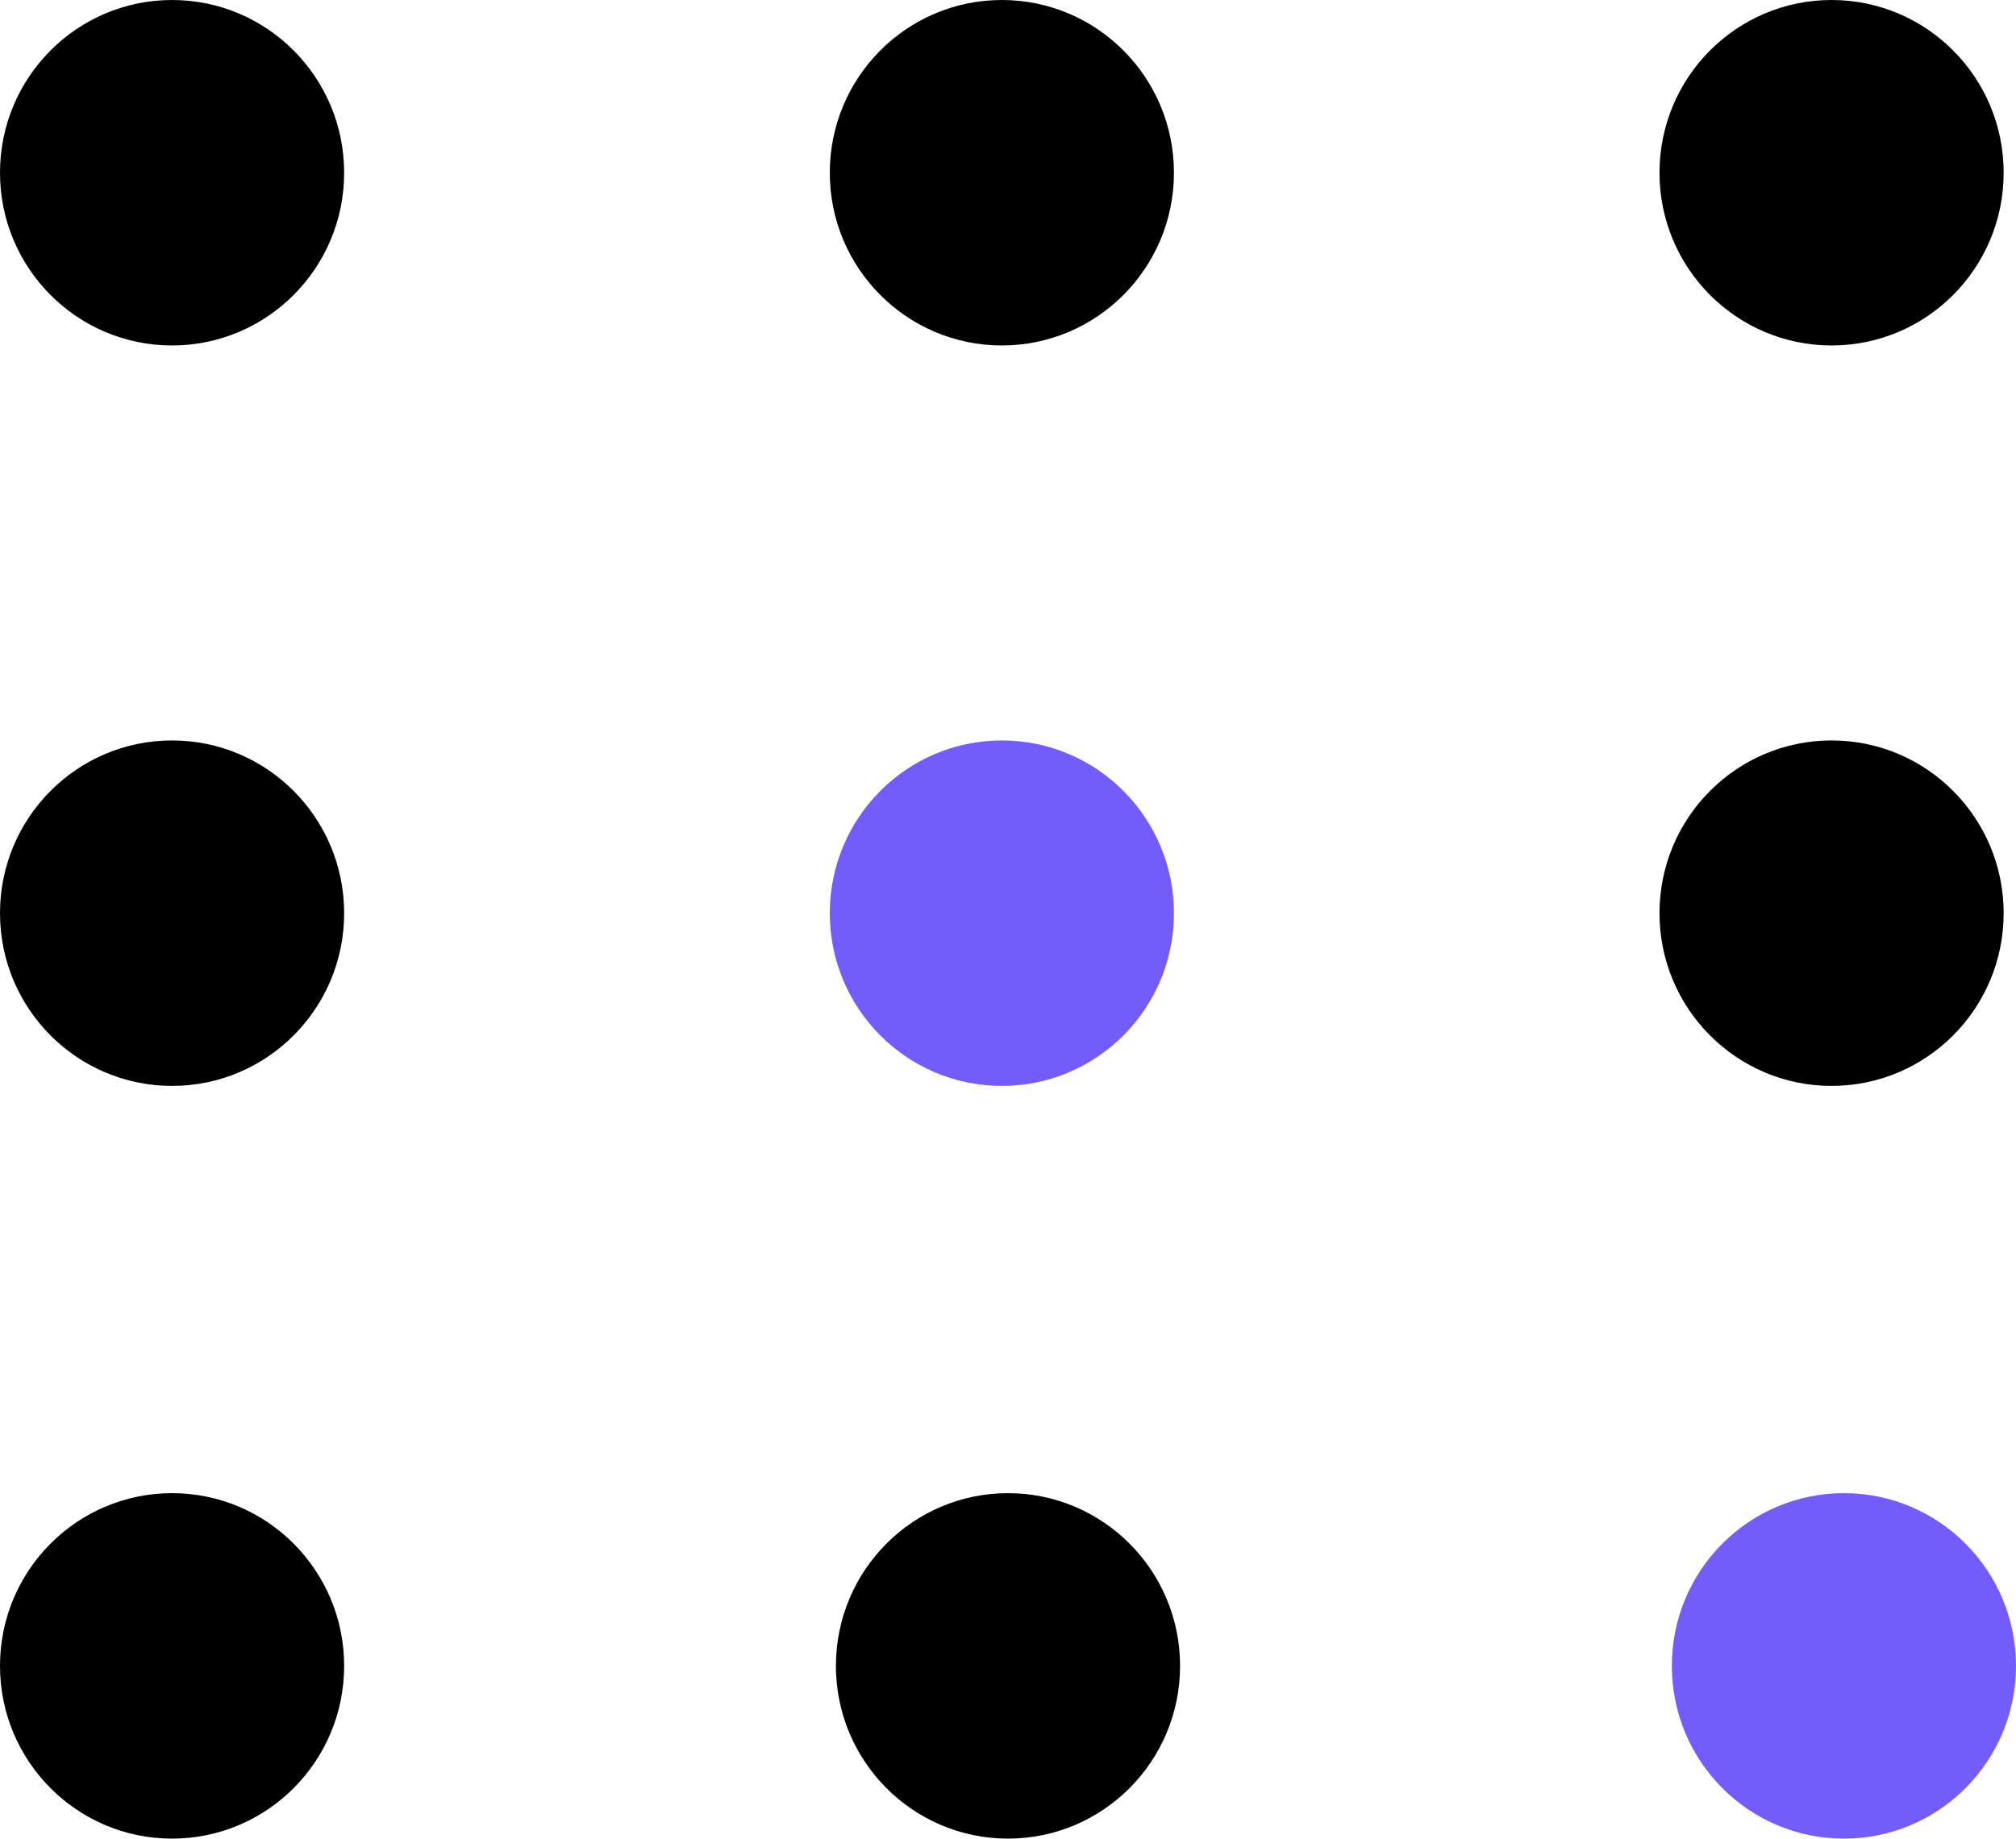
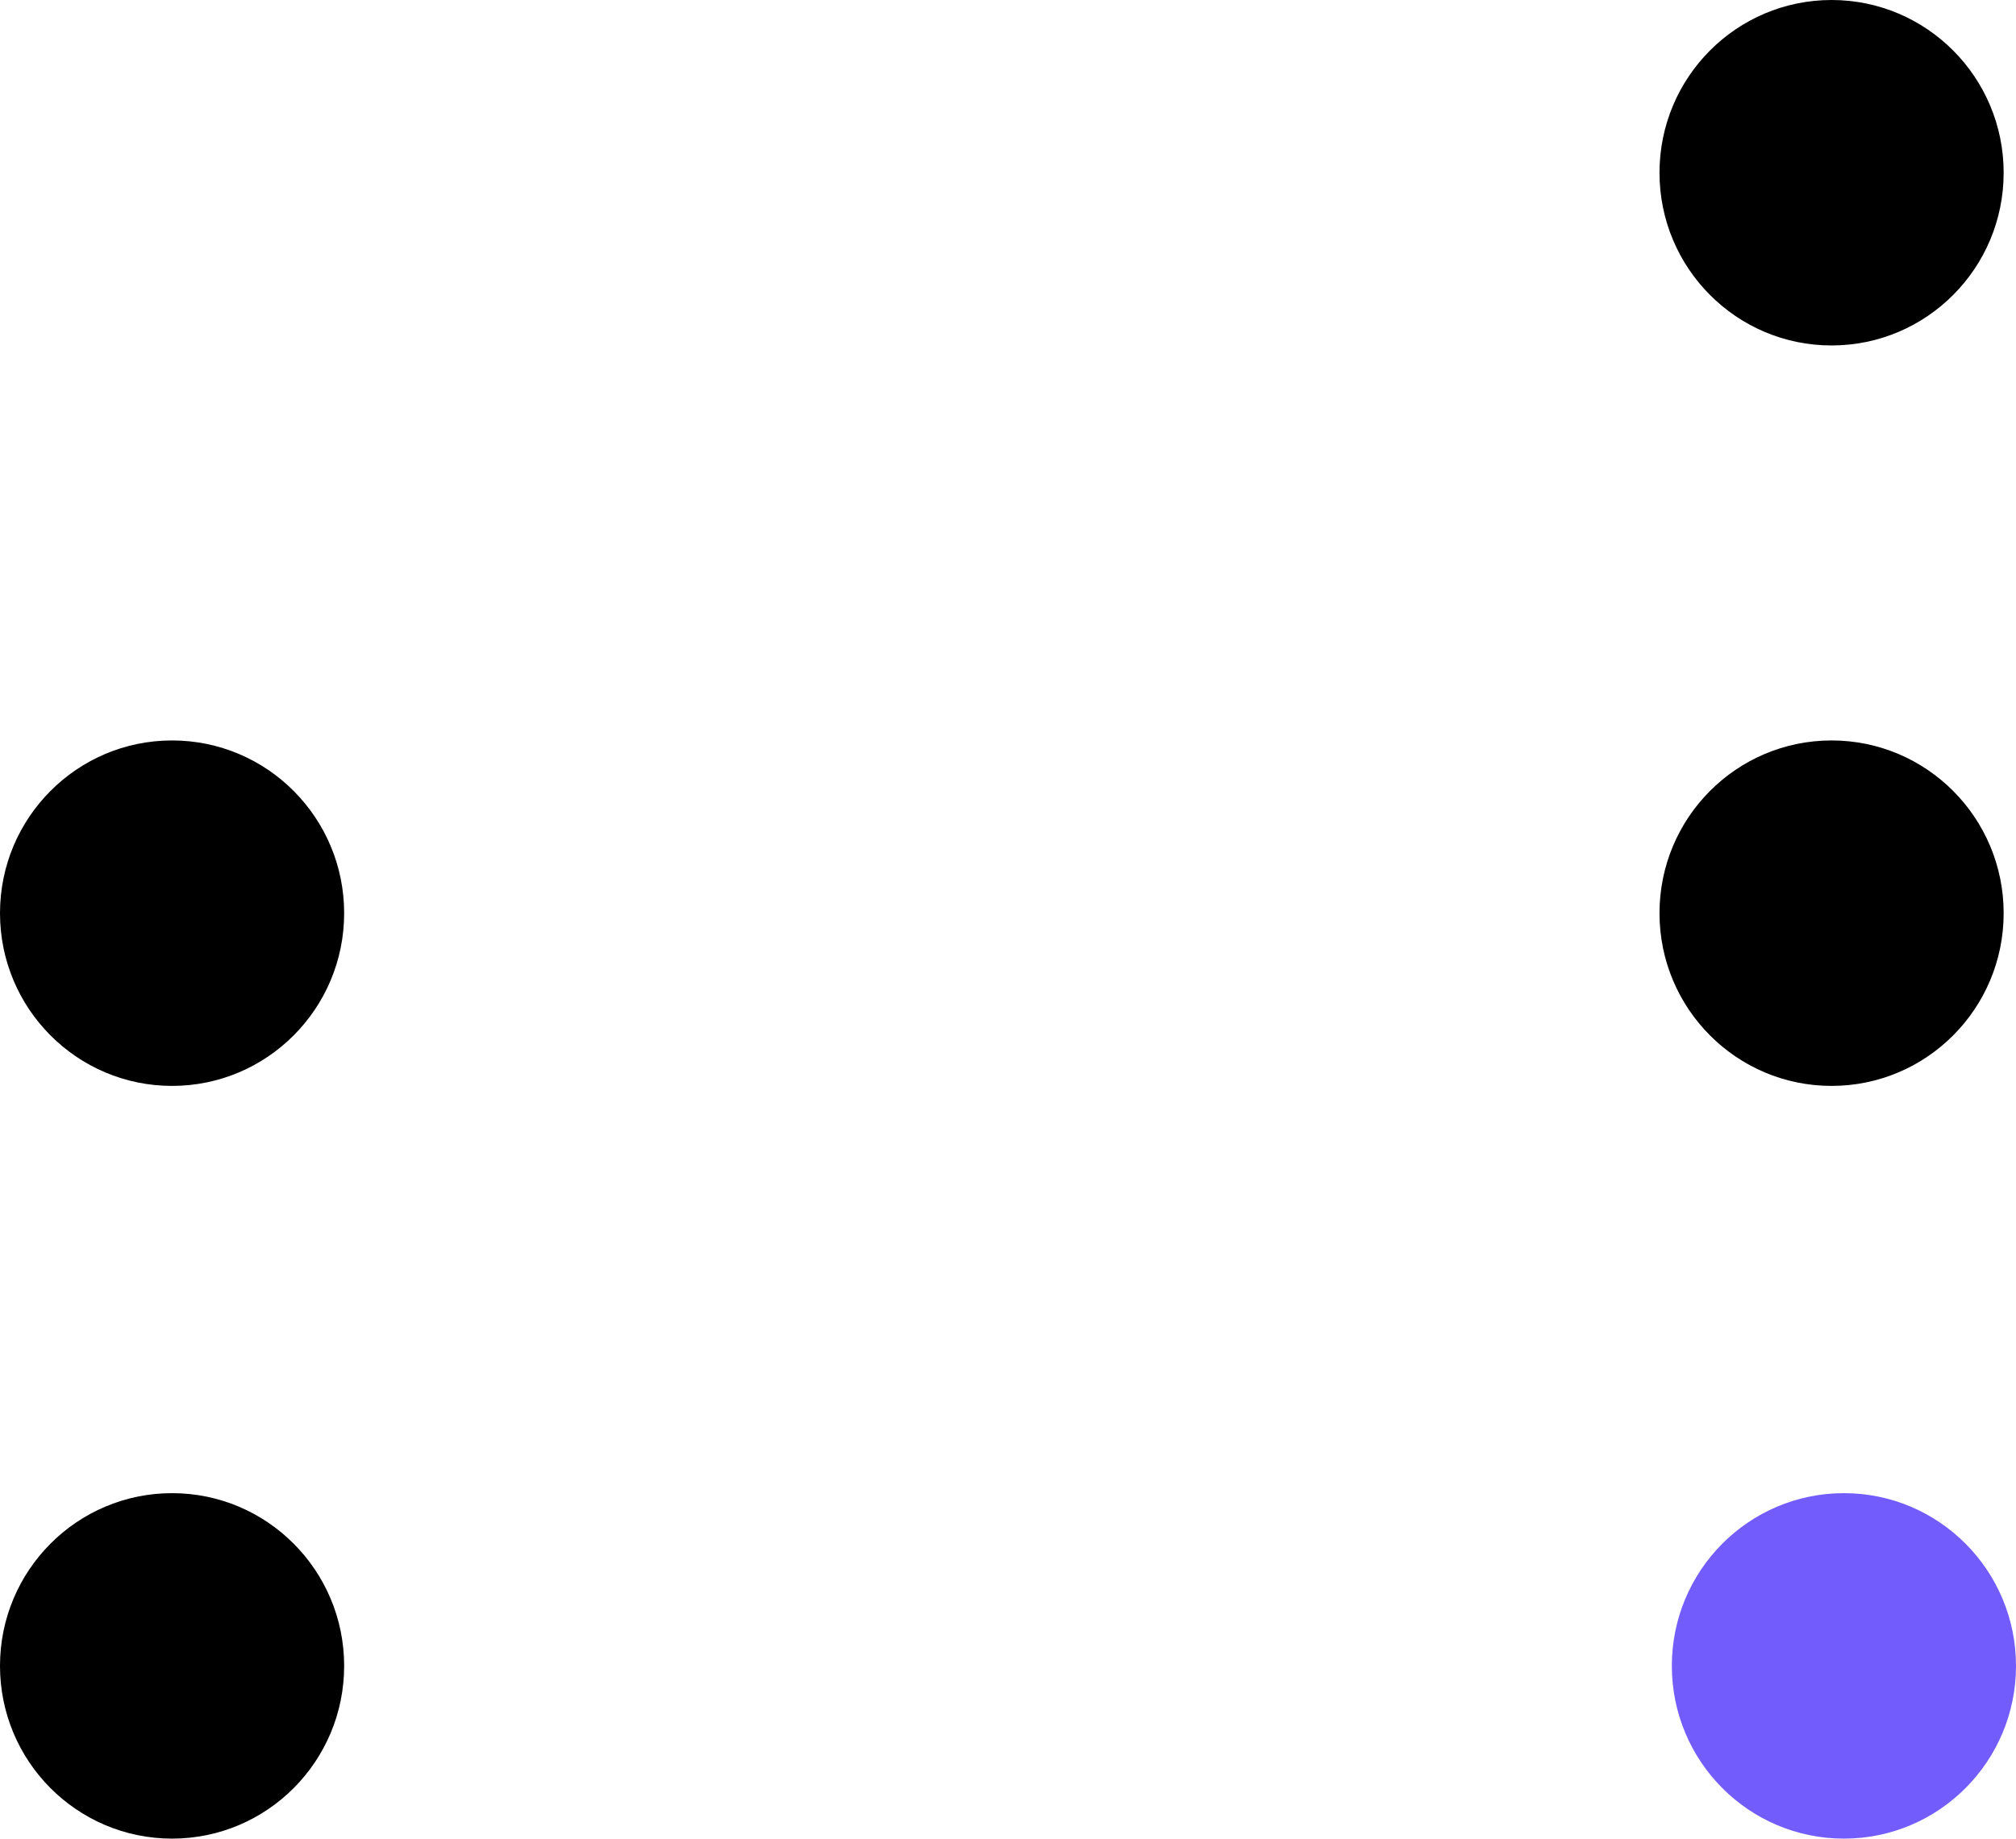
<svg xmlns="http://www.w3.org/2000/svg" id="Group_16" data-name="Group 16" width="26.29" height="23.983" viewBox="0 0 26.29 23.983">
-   <ellipse id="Ellipse_1" data-name="Ellipse 1" cx="2.244" cy="2.253" rx="2.244" ry="2.253" transform="translate(0 0)" />
-   <ellipse id="Ellipse_2" data-name="Ellipse 2" cx="2.244" cy="2.253" rx="2.244" ry="2.253" transform="translate(10.821 0)" />
  <ellipse id="Ellipse_3" data-name="Ellipse 3" cx="2.244" cy="2.253" rx="2.244" ry="2.253" transform="translate(21.641 0)" />
  <ellipse id="Ellipse_4" data-name="Ellipse 4" cx="2.244" cy="2.253" rx="2.244" ry="2.253" transform="translate(0 9.658)" />
-   <ellipse id="Ellipse_5" data-name="Ellipse 5" cx="2.244" cy="2.253" rx="2.244" ry="2.253" transform="translate(10.821 9.658)" fill="#735cfc" />
  <ellipse id="Ellipse_6" data-name="Ellipse 6" cx="2.244" cy="2.253" rx="2.244" ry="2.253" transform="translate(21.641 9.658)" />
  <ellipse id="Ellipse_7" data-name="Ellipse 7" cx="2.244" cy="2.253" rx="2.244" ry="2.253" transform="translate(0 19.476)" />
-   <ellipse id="Ellipse_8" data-name="Ellipse 8" cx="2.244" cy="2.253" rx="2.244" ry="2.253" transform="translate(10.901 19.476)" />
  <ellipse id="Ellipse_9" data-name="Ellipse 9" cx="2.244" cy="2.253" rx="2.244" ry="2.253" transform="translate(21.802 19.476)" fill="#735cfc" />
</svg>